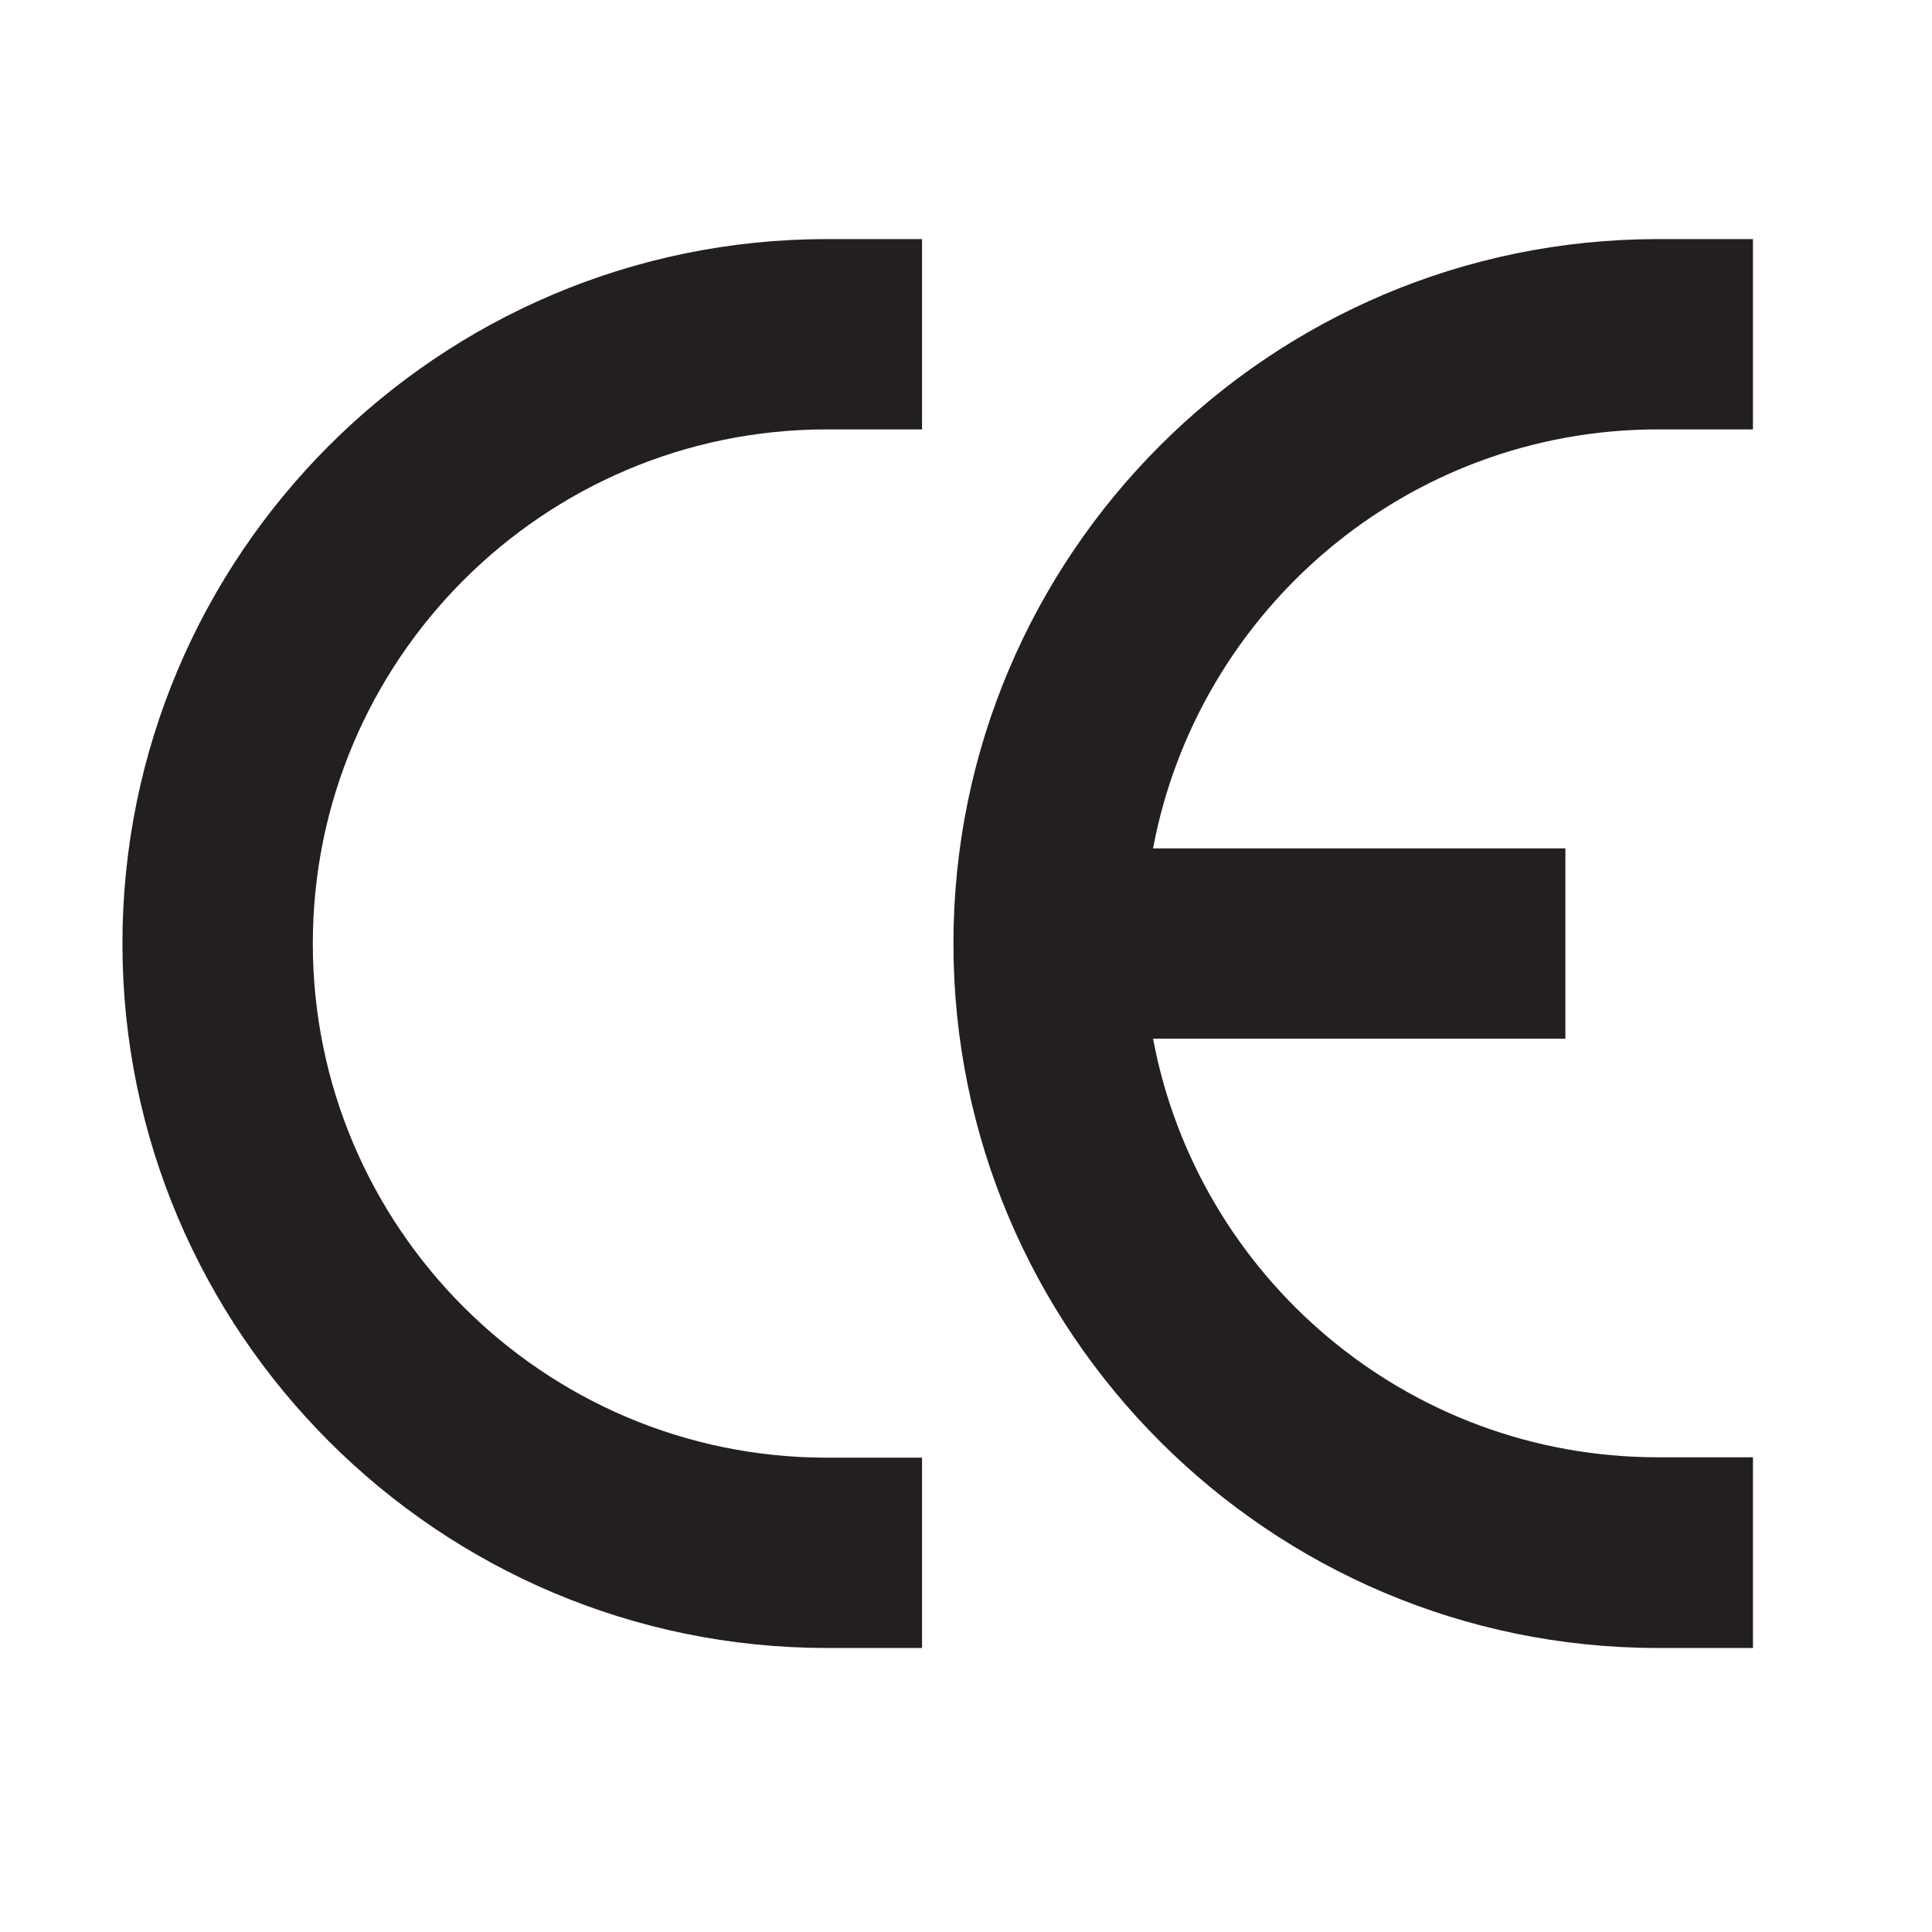
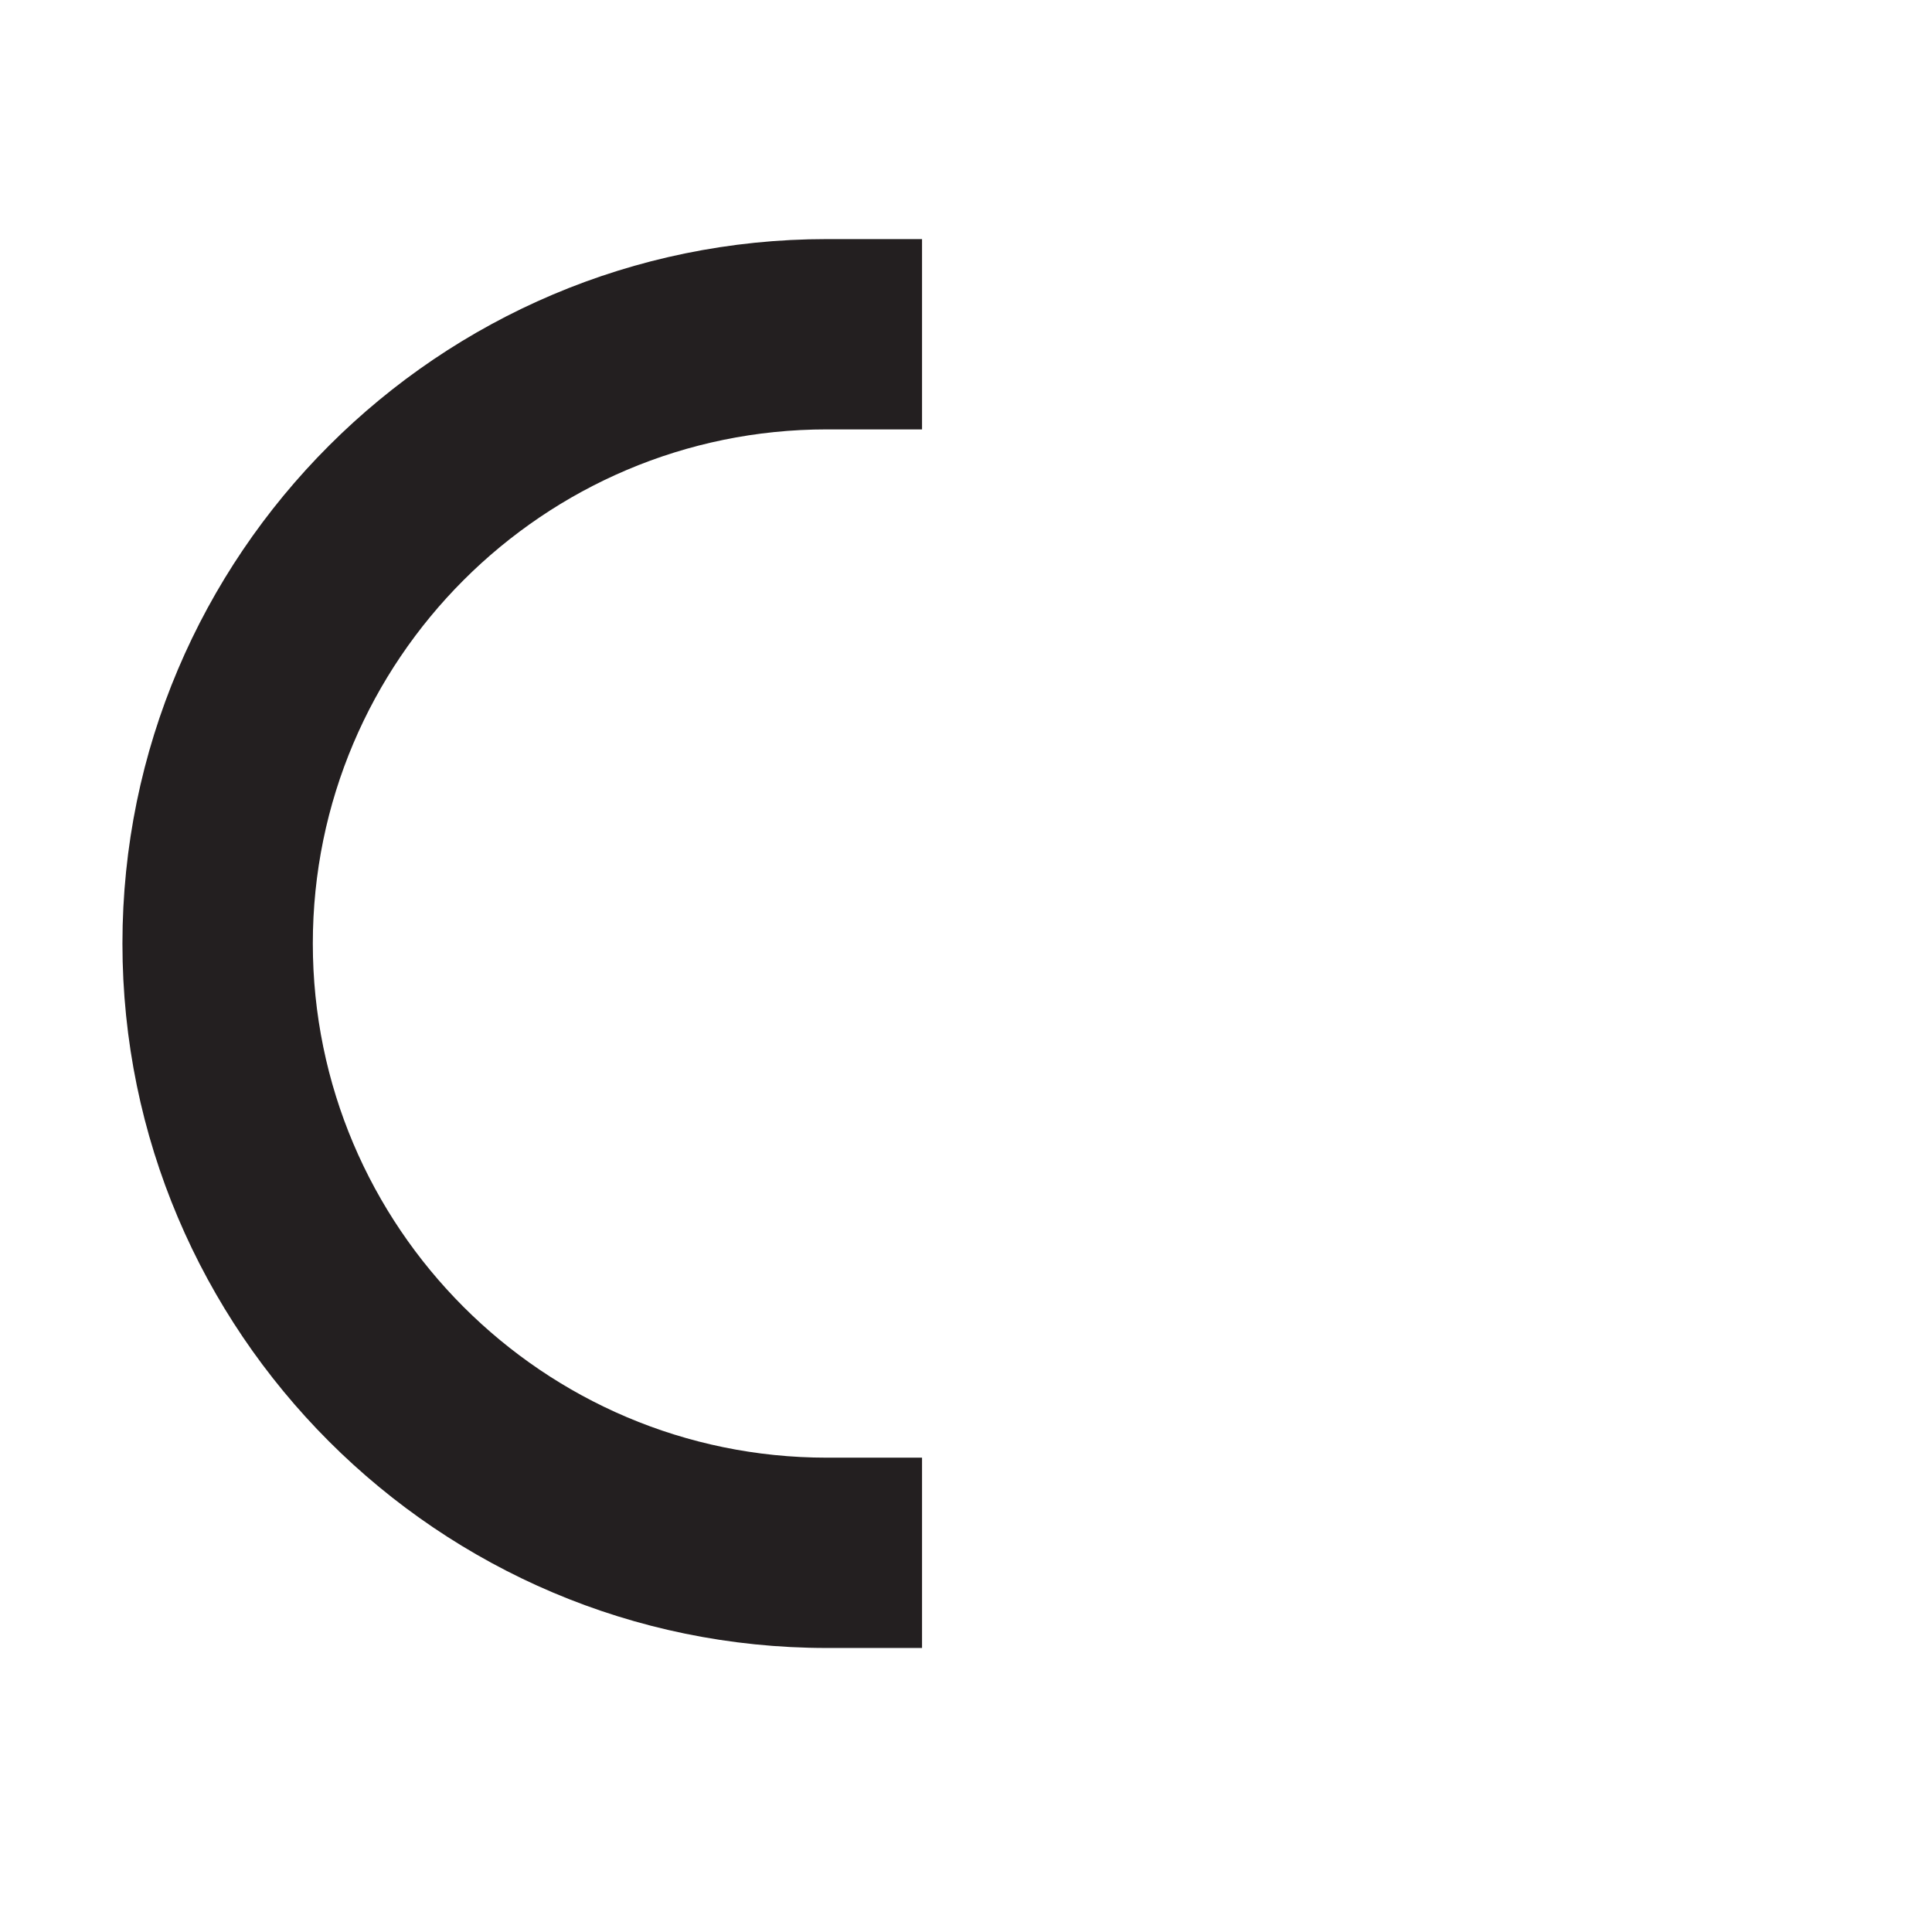
<svg xmlns="http://www.w3.org/2000/svg" xmlns:ns1="http://www.inkscape.org/namespaces/inkscape" xmlns:ns2="http://sodipodi.sourceforge.net/DTD/sodipodi-0.dtd" width="160" height="160" viewBox="0 0 42.333 42.333" version="1.1" id="svg4280" ns1:version="0.92.4 5da689c313, 2019-01-14" ns2:docname="2.svg">
  <defs id="defs4274" />
  <ns2:namedview id="base" pagecolor="#ffffff" bordercolor="#666666" borderopacity="1.0" ns1:pageopacity="0.0" ns1:pageshadow="2" ns1:zoom="5.3625" ns1:cx="80" ns1:cy="80" ns1:document-units="mm" ns1:current-layer="layer1" showgrid="false" fit-margin-top="0" fit-margin-left="0" fit-margin-right="0" fit-margin-bottom="0" ns1:window-width="1877" ns1:window-height="1052" ns1:window-x="43" ns1:window-y="0" ns1:window-maximized="1" units="px" />
  <g ns1:label="Layer 1" ns1:groupmode="layer" id="layer1" transform="translate(169.86,45.545)">
    <g transform="matrix(0.858,0,0,-0.858,-234.35,264.73)" id="g527">
      <path d="m 96.279,355.52 c -9.919,0 -17.989,-8.07 -17.989,-17.99 0,-9.92 8.07,-17.99 17.989,-17.99 h 2.431 v 4.86 h -2.431 c -7.238,0 -13.127,5.89 -13.127,13.13 0,7.24 5.889,13.13 13.127,13.13 h 2.431 v 4.86 z" style="fill:#231f20;fill-opacity:1;fill-rule:evenodd;stroke:none" id="path102" ns1:connector-curvature="0" />
-       <path d="m 117.5,350.66 h 2.43 v 4.86 h -2.43 c -9.92,0 -17.988,-8.07 -17.988,-17.99 0,-9.92 8.068,-17.99 17.988,-17.99 h 2.43 v 4.87 h -2.43 c -6.41,0 -11.75,4.61 -12.89,10.69 h 10.53 v 4.86 h -10.53 c 1.14,6.08 6.48,10.7 12.89,10.7" style="fill:#231f20;fill-opacity:1;fill-rule:evenodd;stroke:none" id="path106" ns1:connector-curvature="0" />
    </g>
  </g>
</svg>